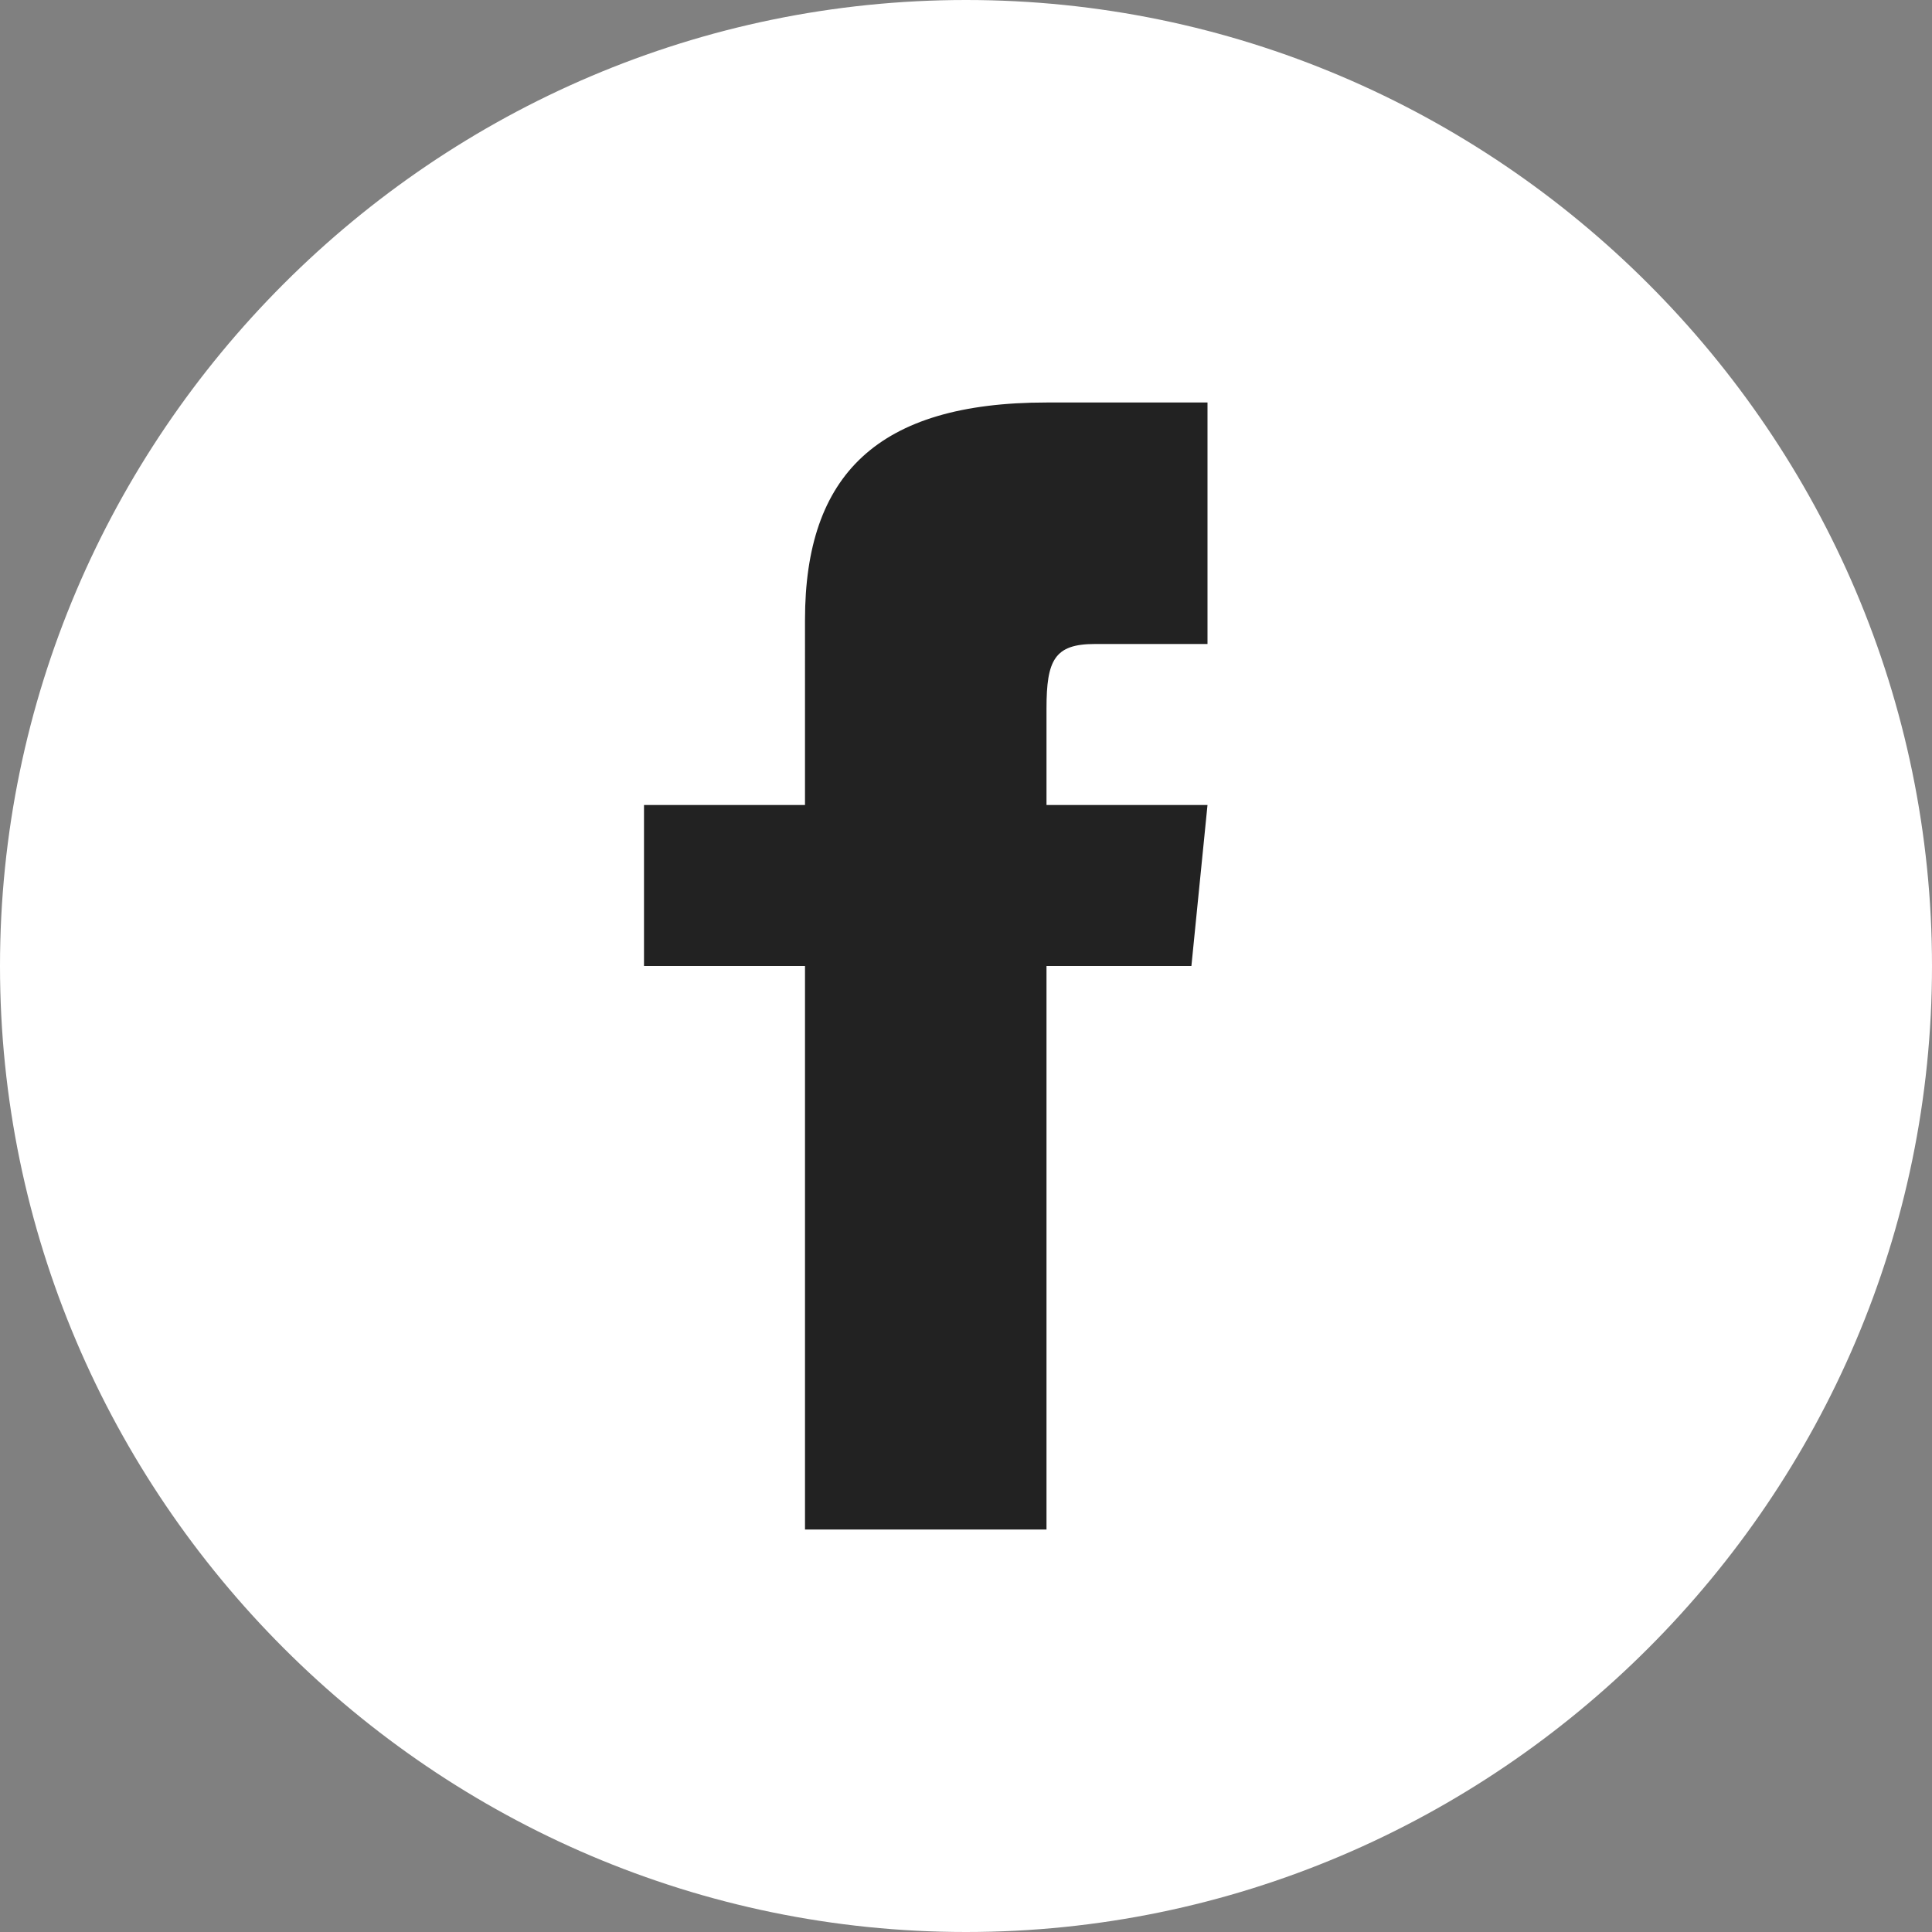
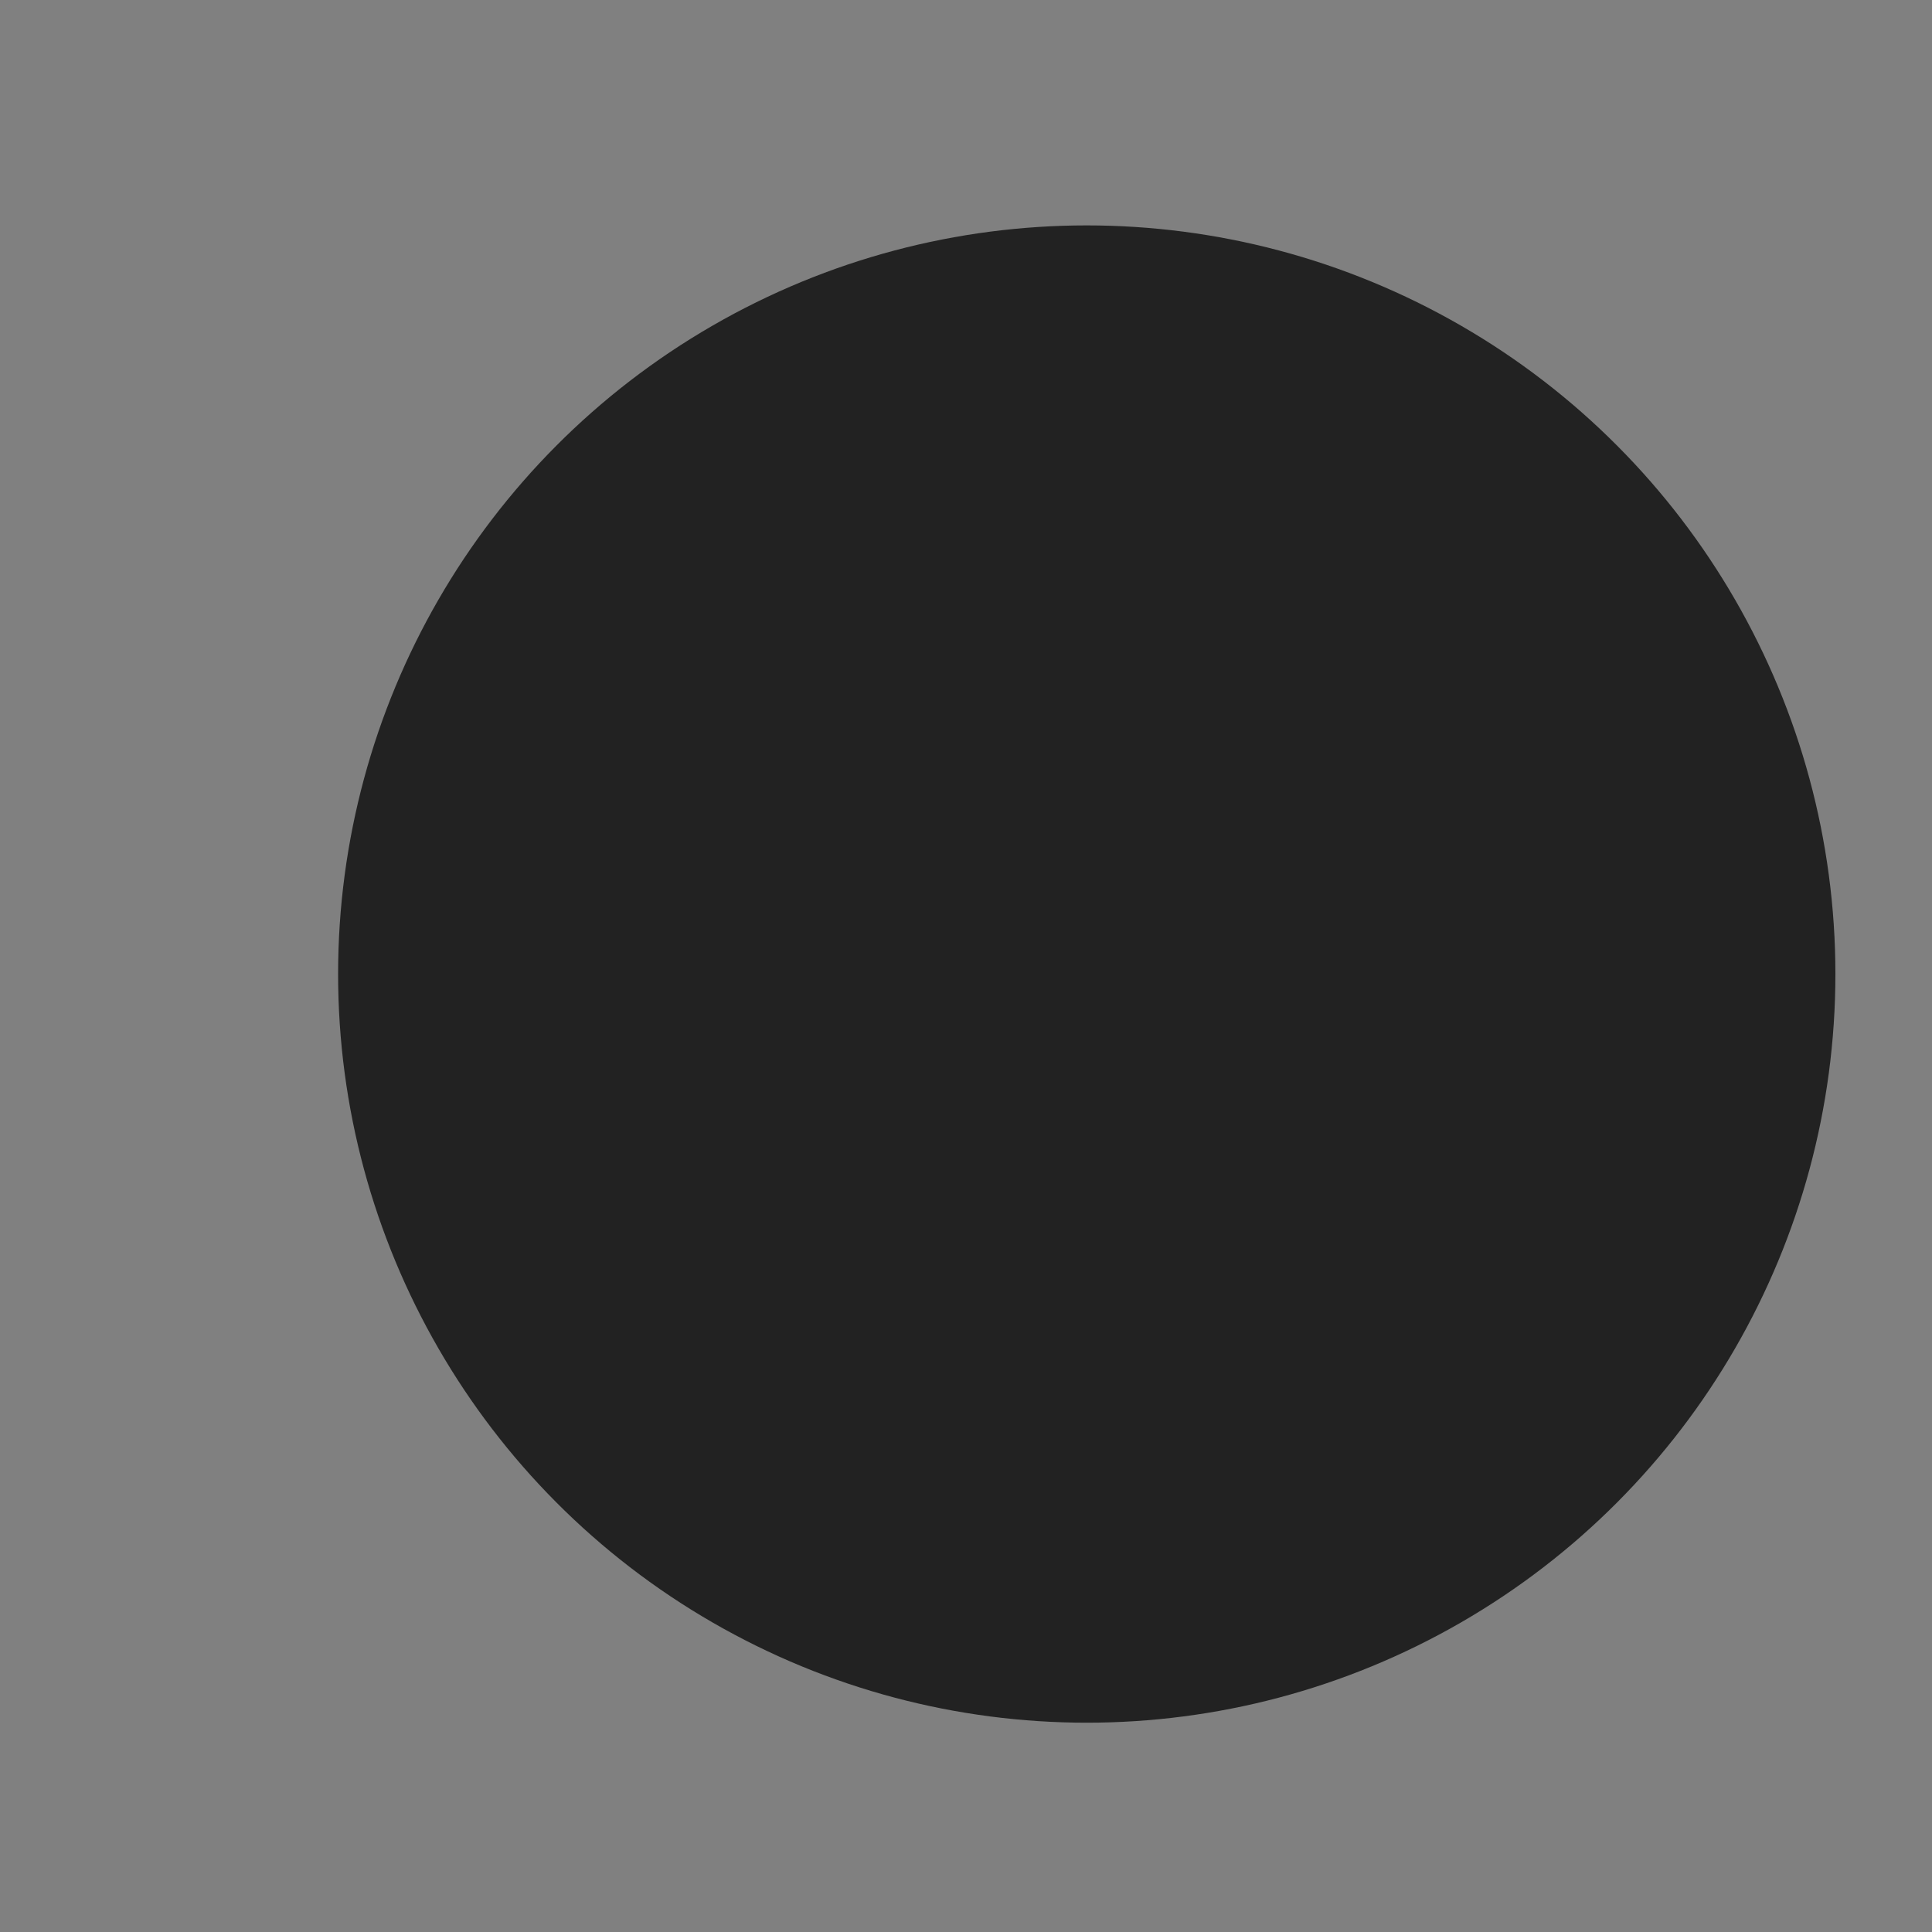
<svg xmlns="http://www.w3.org/2000/svg" version="1.1" x="0px" y="0px" viewBox="0 0 24 24" style="enable-background:new 0 0 24 24;" xml:space="preserve">
  <rect x="0" y="0" width="24" height="24" fill="#808080" stroke="none" />
  <style type="text/css">
	.st0{fill:#222222;}
	.st1{fill:#FFFFFF;}
</style>
  <g id="Layer_2">
    <circle class="st0" cx="13.5" cy="12.1" r="9.3" />
  </g>
  <g id="Layer_1">
    <g>
-       <path class="st1" d="M12,0C5.4,0,0,5.4,0,12s5.4,12,12,12s12-5.4,12-12S18.6,0,12,0z M15,8h-1.4C13.1,8,13,8.2,13,8.8V10h2l-0.2,2    H13v7h-3v-7H8v-2h2V7.7C10,5.9,10.9,5,13,5h2V8z" />
-     </g>
+       </g>
  </g>
</svg>